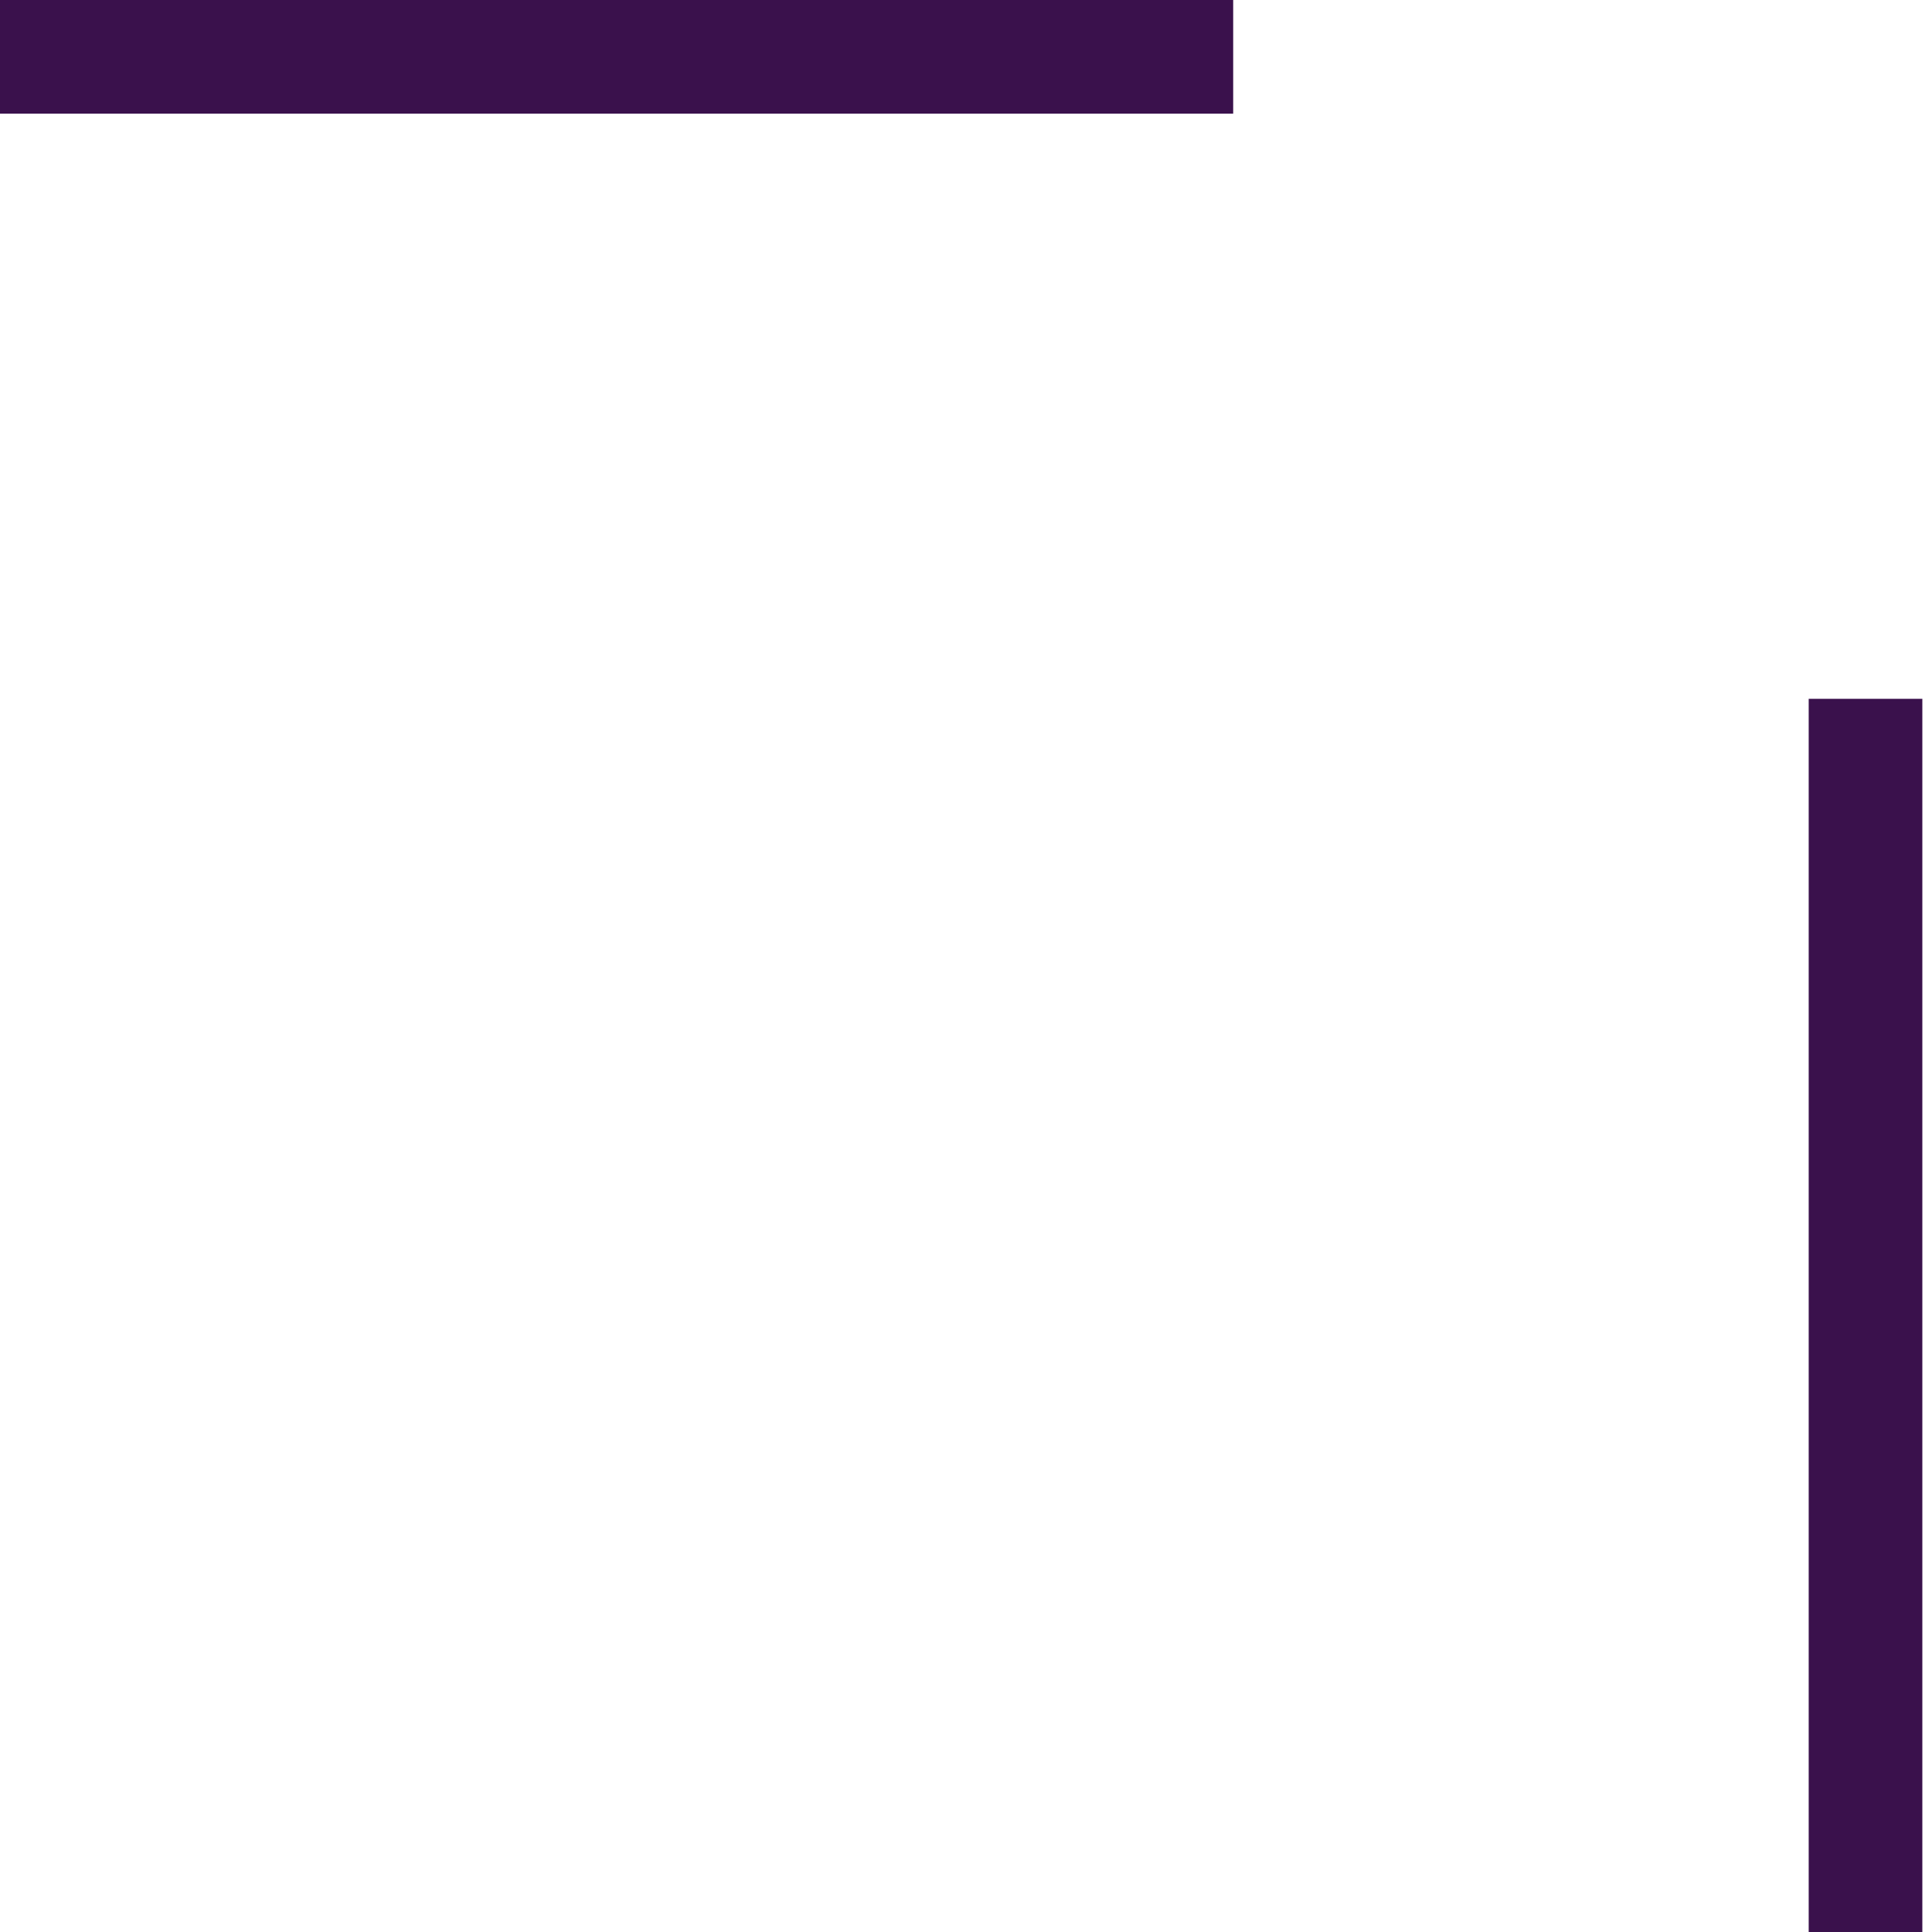
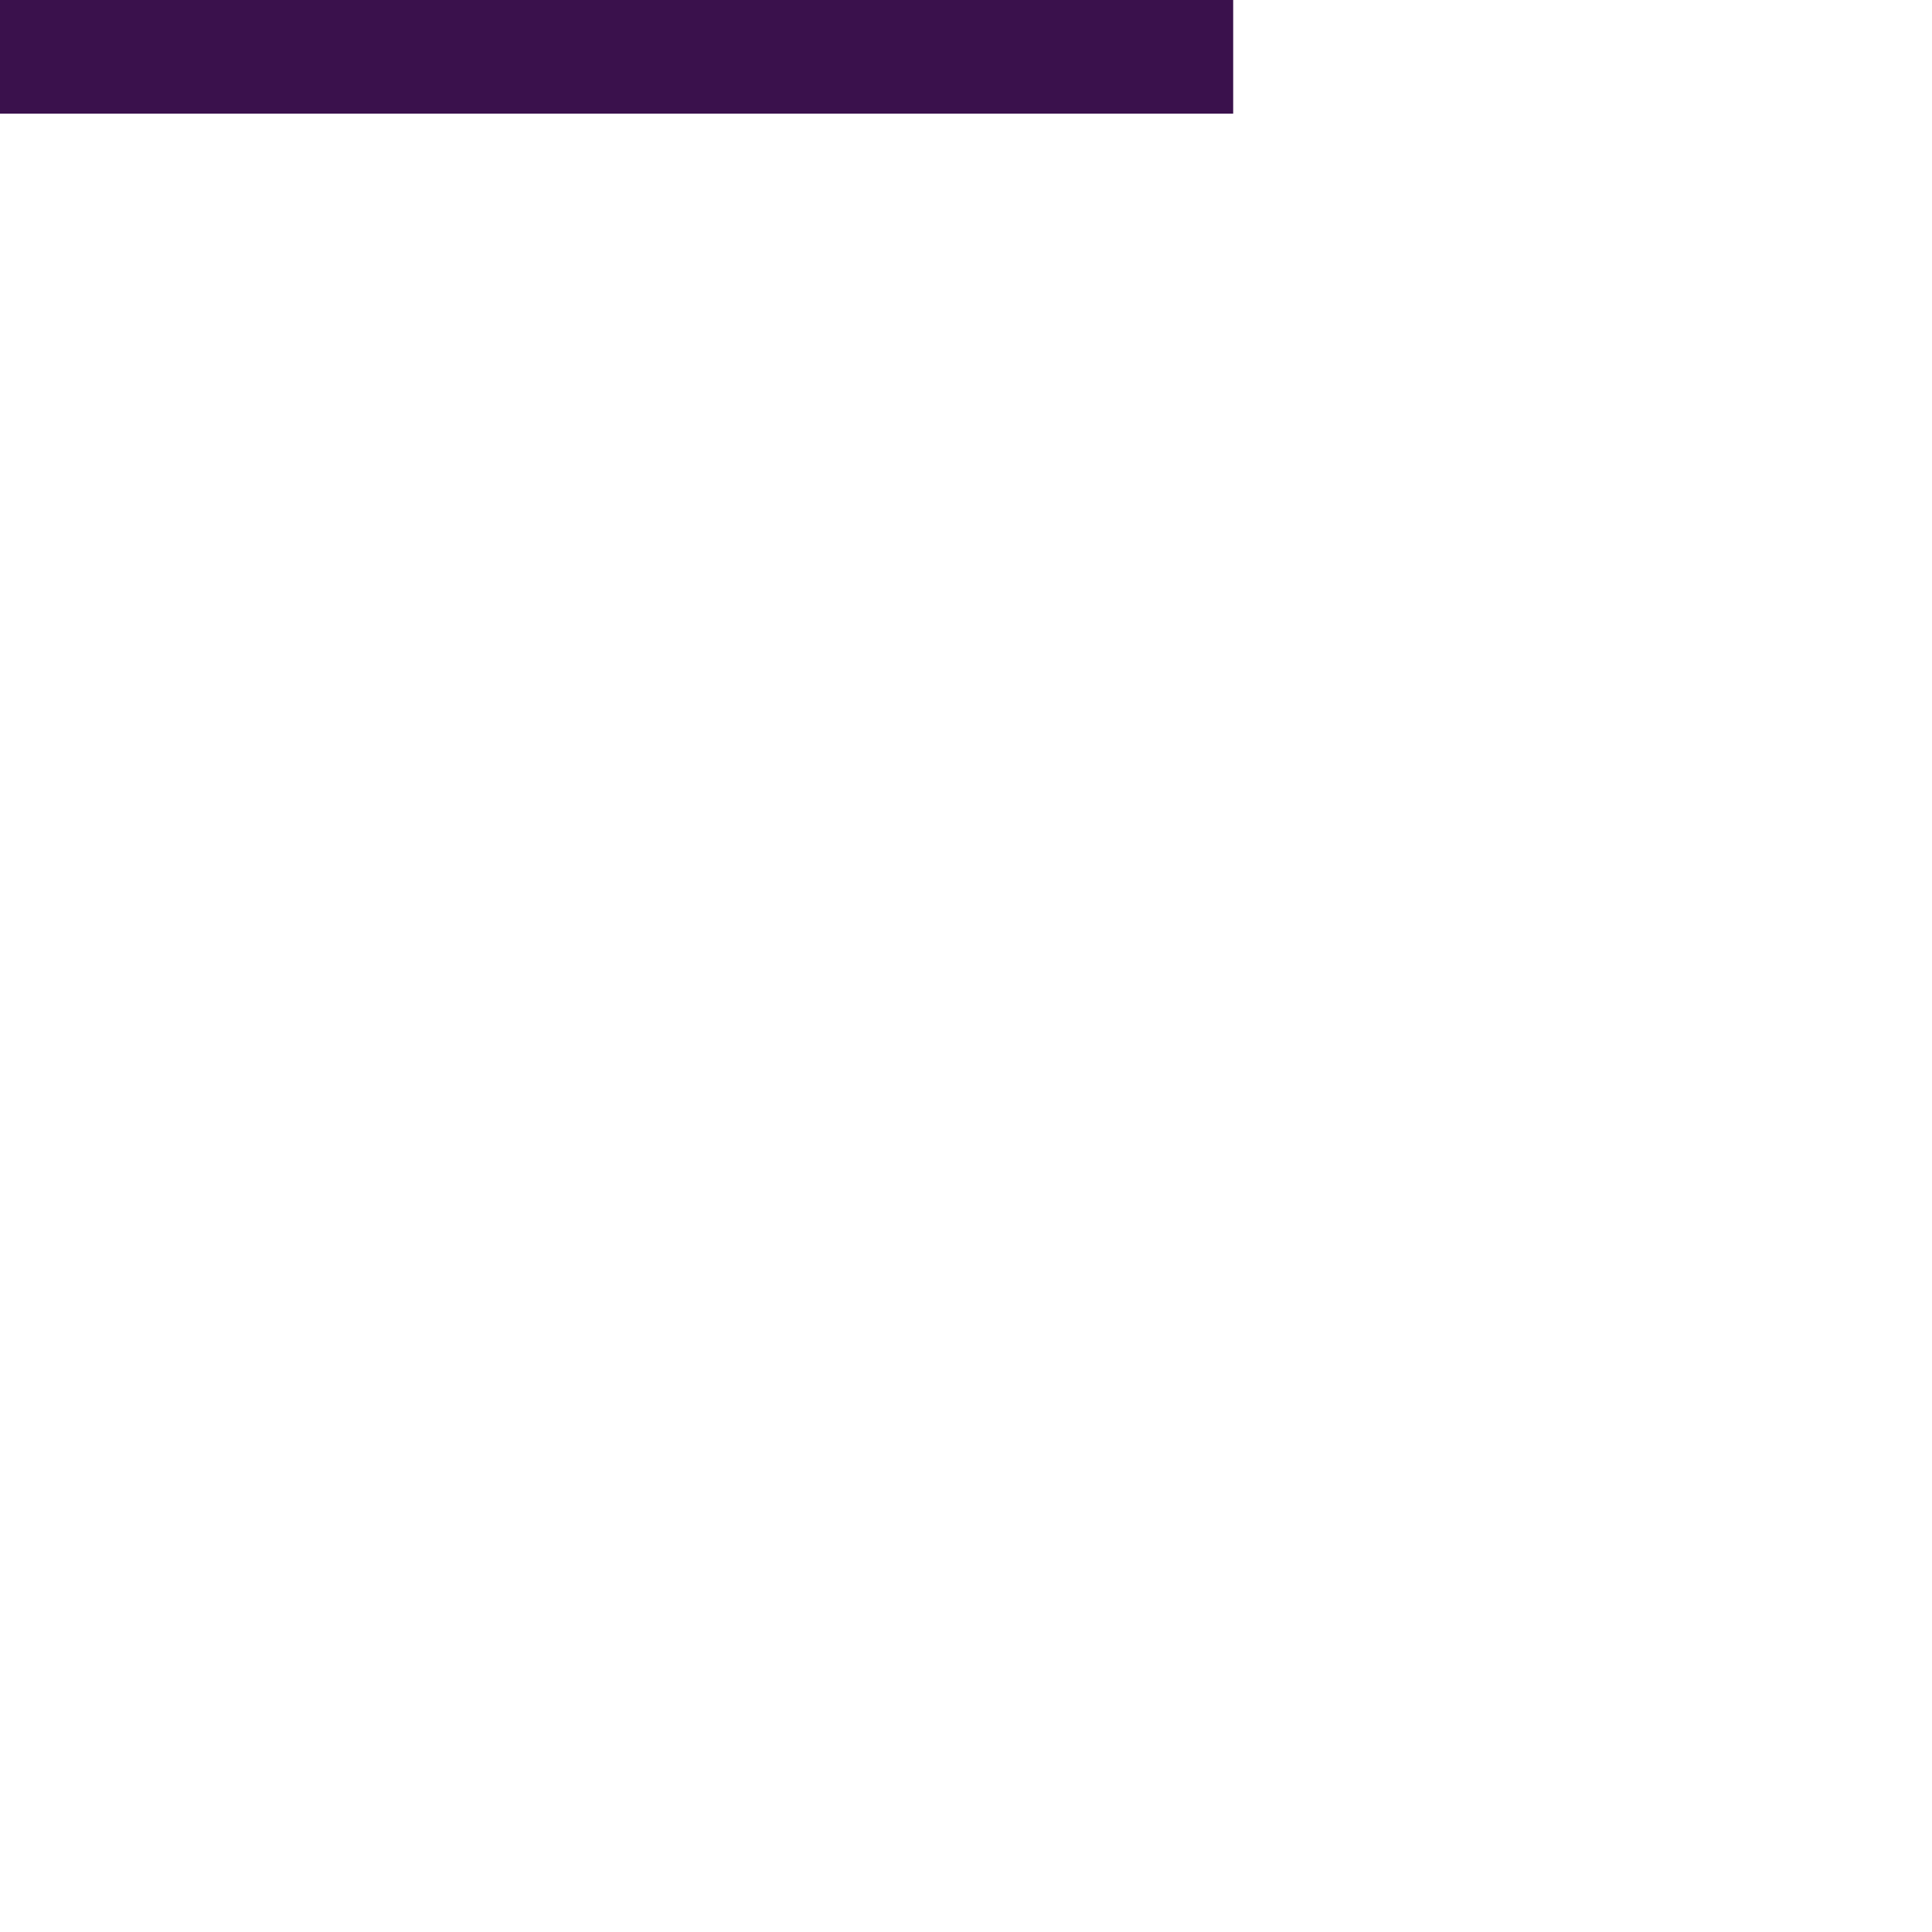
<svg xmlns="http://www.w3.org/2000/svg" width="34" height="34" viewBox="0 0 34 34" fill="none">
  <line y1="-1" x2="21.702" y2="-1" transform="matrix(1 0 0 -1 0 0)" stroke="#3A114C" stroke-width="2" />
-   <line y1="-1" x2="21.702" y2="-1" transform="matrix(4.37114e-08 -1 -1 -4.37114e-08 31.83 34)" stroke="#3A114C" stroke-width="2" />
</svg>